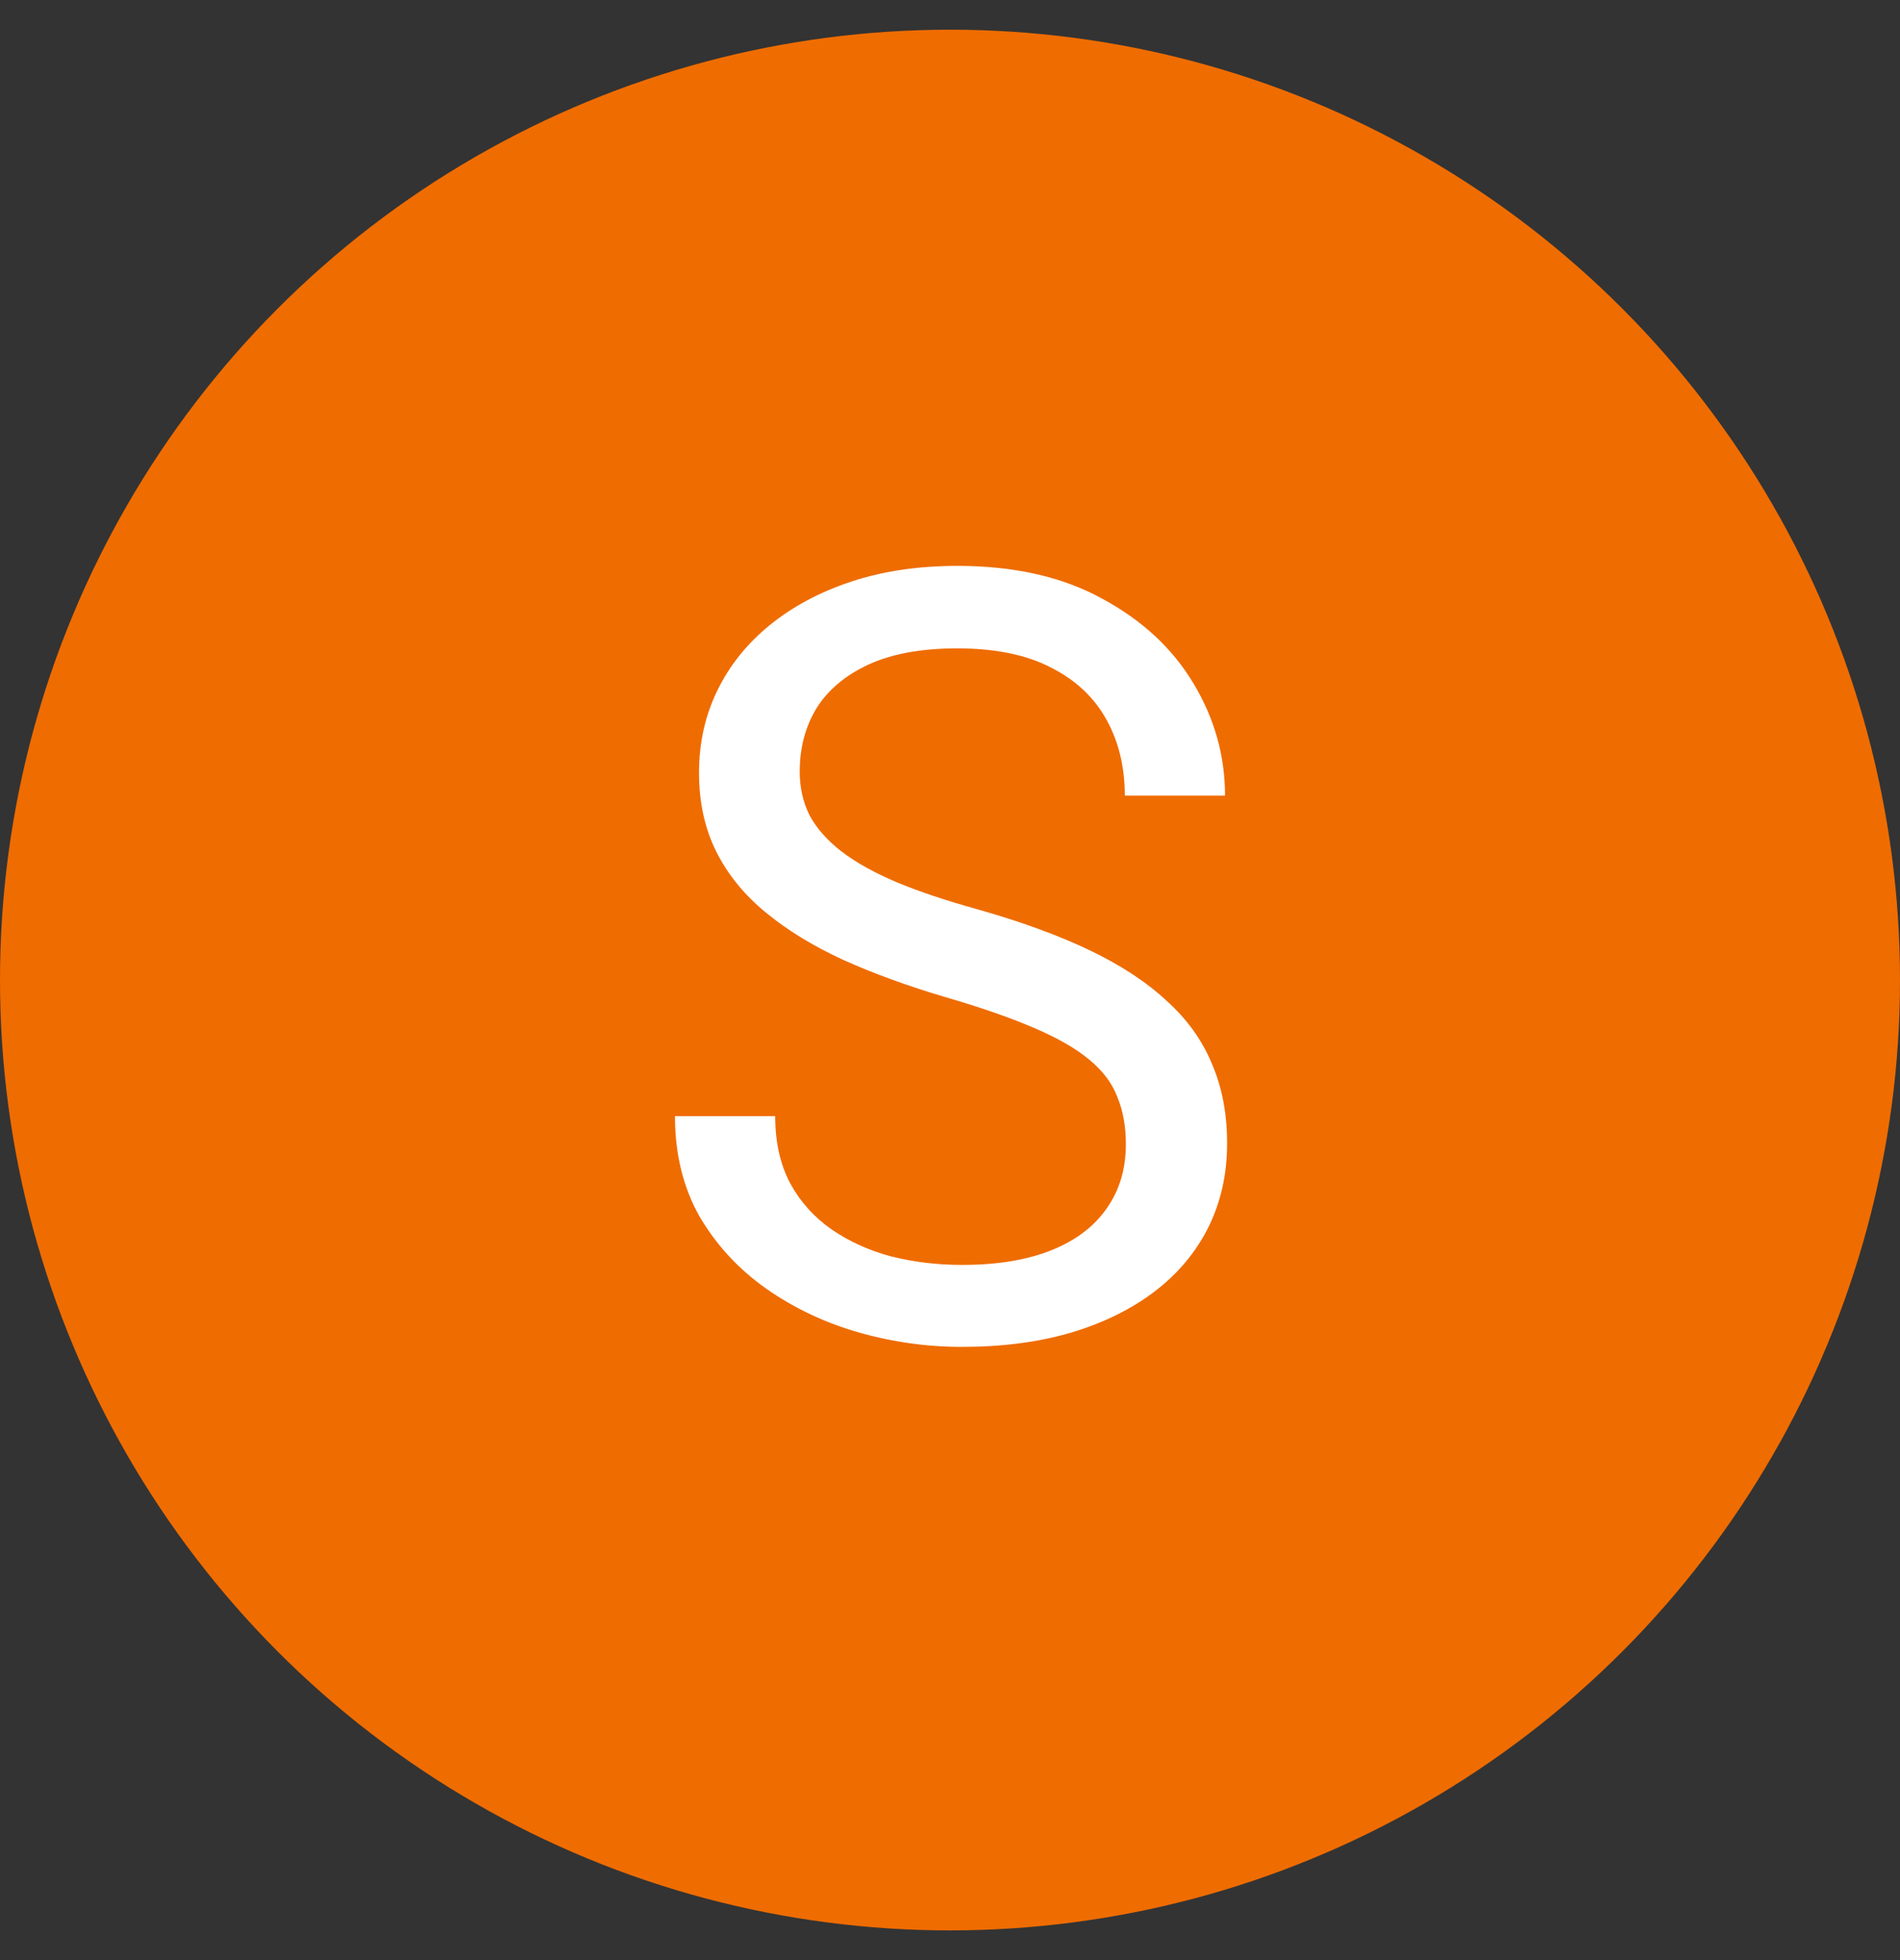
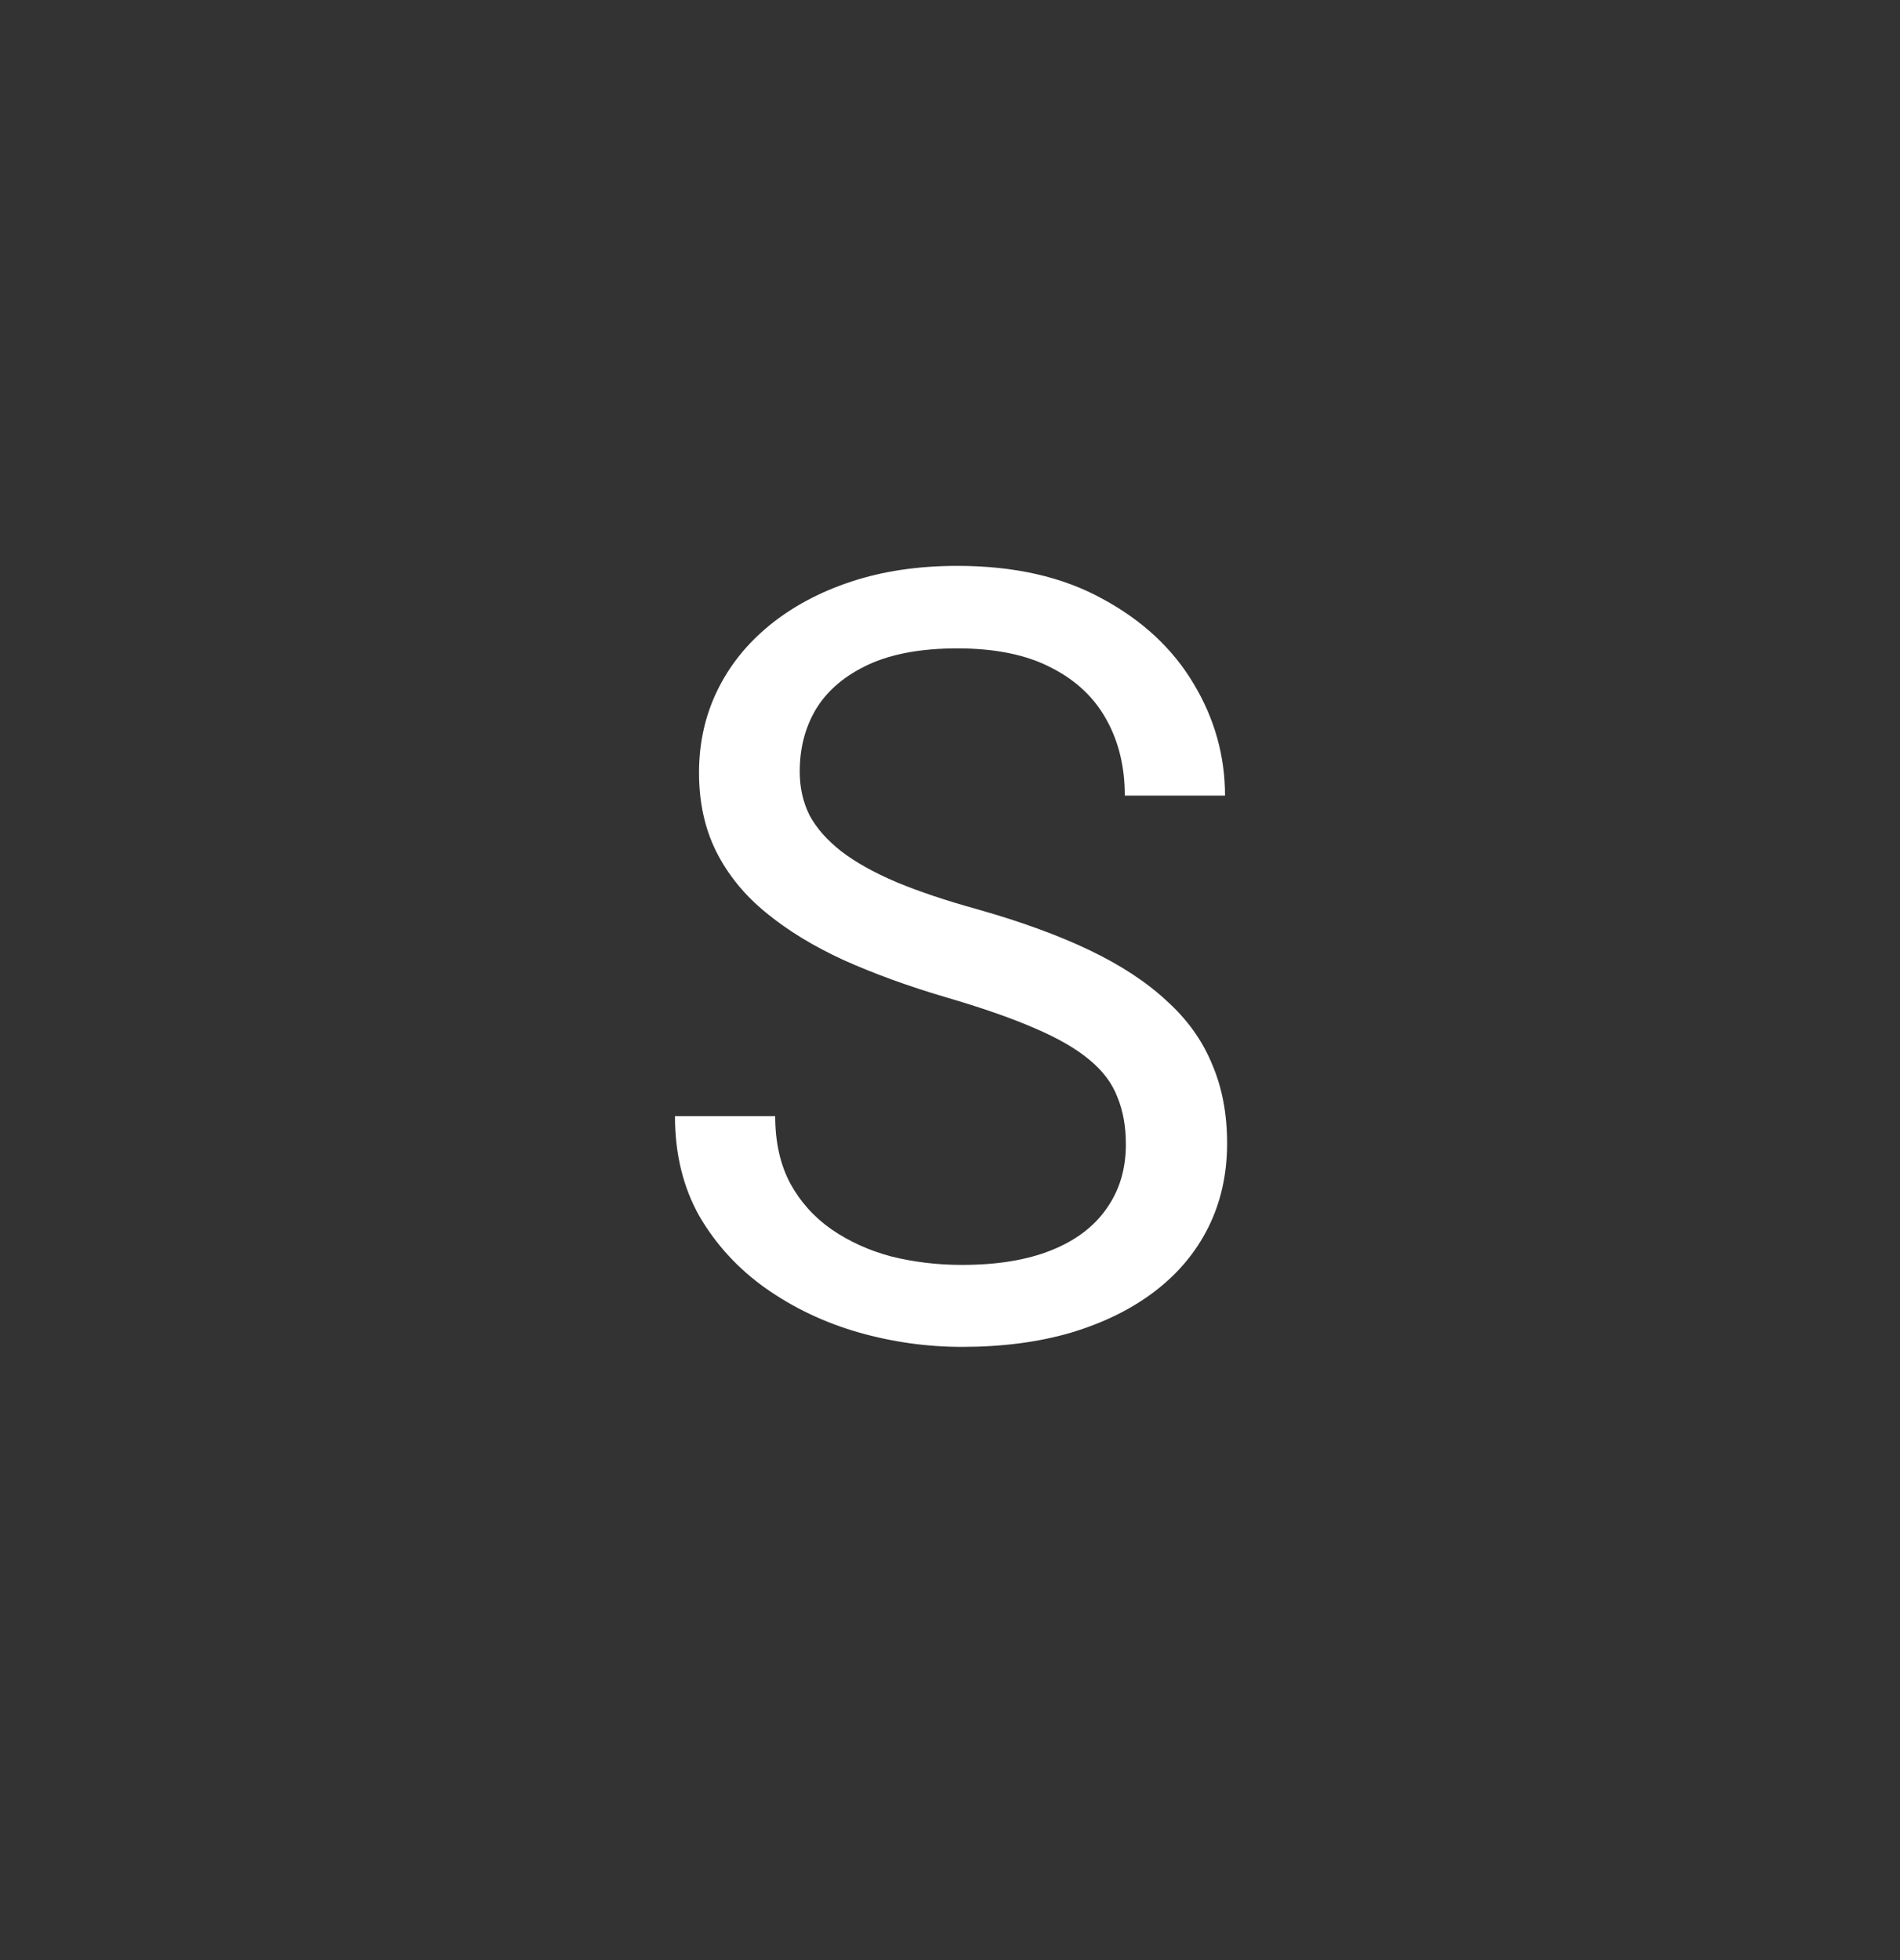
<svg xmlns="http://www.w3.org/2000/svg" width="32" height="33" viewBox="0 0 32 33" fill="none">
  <rect x="0" y="0" width="32" height="33" fill="#333333" stroke="none" />
-   <circle cx="16" cy="16.5" r="16" fill="#EF6C00" />
  <path d="M18.962 19.266C18.962 18.967 18.915 18.703 18.821 18.475C18.733 18.24 18.575 18.029 18.347 17.842C18.124 17.654 17.814 17.476 17.415 17.306C17.023 17.136 16.524 16.963 15.921 16.787C15.288 16.6 14.717 16.392 14.207 16.163C13.697 15.929 13.261 15.662 12.898 15.363C12.534 15.065 12.256 14.722 12.062 14.335C11.869 13.948 11.773 13.506 11.773 13.008C11.773 12.51 11.875 12.05 12.08 11.628C12.285 11.206 12.578 10.84 12.959 10.529C13.346 10.213 13.806 9.967 14.339 9.791C14.872 9.615 15.467 9.527 16.123 9.527C17.084 9.527 17.898 9.712 18.566 10.081C19.24 10.444 19.753 10.922 20.105 11.514C20.456 12.1 20.632 12.727 20.632 13.395H18.944C18.944 12.914 18.842 12.489 18.637 12.12C18.432 11.745 18.121 11.452 17.705 11.241C17.289 11.024 16.762 10.916 16.123 10.916C15.52 10.916 15.021 11.007 14.629 11.188C14.236 11.37 13.943 11.616 13.75 11.927C13.562 12.237 13.469 12.592 13.469 12.99C13.469 13.26 13.524 13.506 13.636 13.729C13.753 13.945 13.932 14.148 14.172 14.335C14.418 14.523 14.729 14.695 15.104 14.854C15.484 15.012 15.938 15.164 16.466 15.31C17.192 15.516 17.819 15.744 18.347 15.996C18.874 16.248 19.308 16.532 19.648 16.849C19.993 17.159 20.248 17.514 20.412 17.912C20.582 18.305 20.667 18.75 20.667 19.248C20.667 19.77 20.561 20.241 20.351 20.663C20.14 21.085 19.838 21.445 19.445 21.744C19.053 22.043 18.581 22.274 18.03 22.439C17.485 22.597 16.876 22.676 16.202 22.676C15.61 22.676 15.027 22.594 14.453 22.43C13.885 22.266 13.366 22.02 12.898 21.691C12.435 21.363 12.062 20.959 11.781 20.479C11.506 19.992 11.368 19.43 11.368 18.791H13.056C13.056 19.23 13.141 19.608 13.31 19.925C13.48 20.235 13.712 20.493 14.005 20.698C14.304 20.903 14.641 21.056 15.016 21.155C15.396 21.249 15.792 21.296 16.202 21.296C16.794 21.296 17.295 21.214 17.705 21.05C18.115 20.886 18.426 20.651 18.637 20.347C18.854 20.042 18.962 19.682 18.962 19.266Z" fill="white" />
</svg>